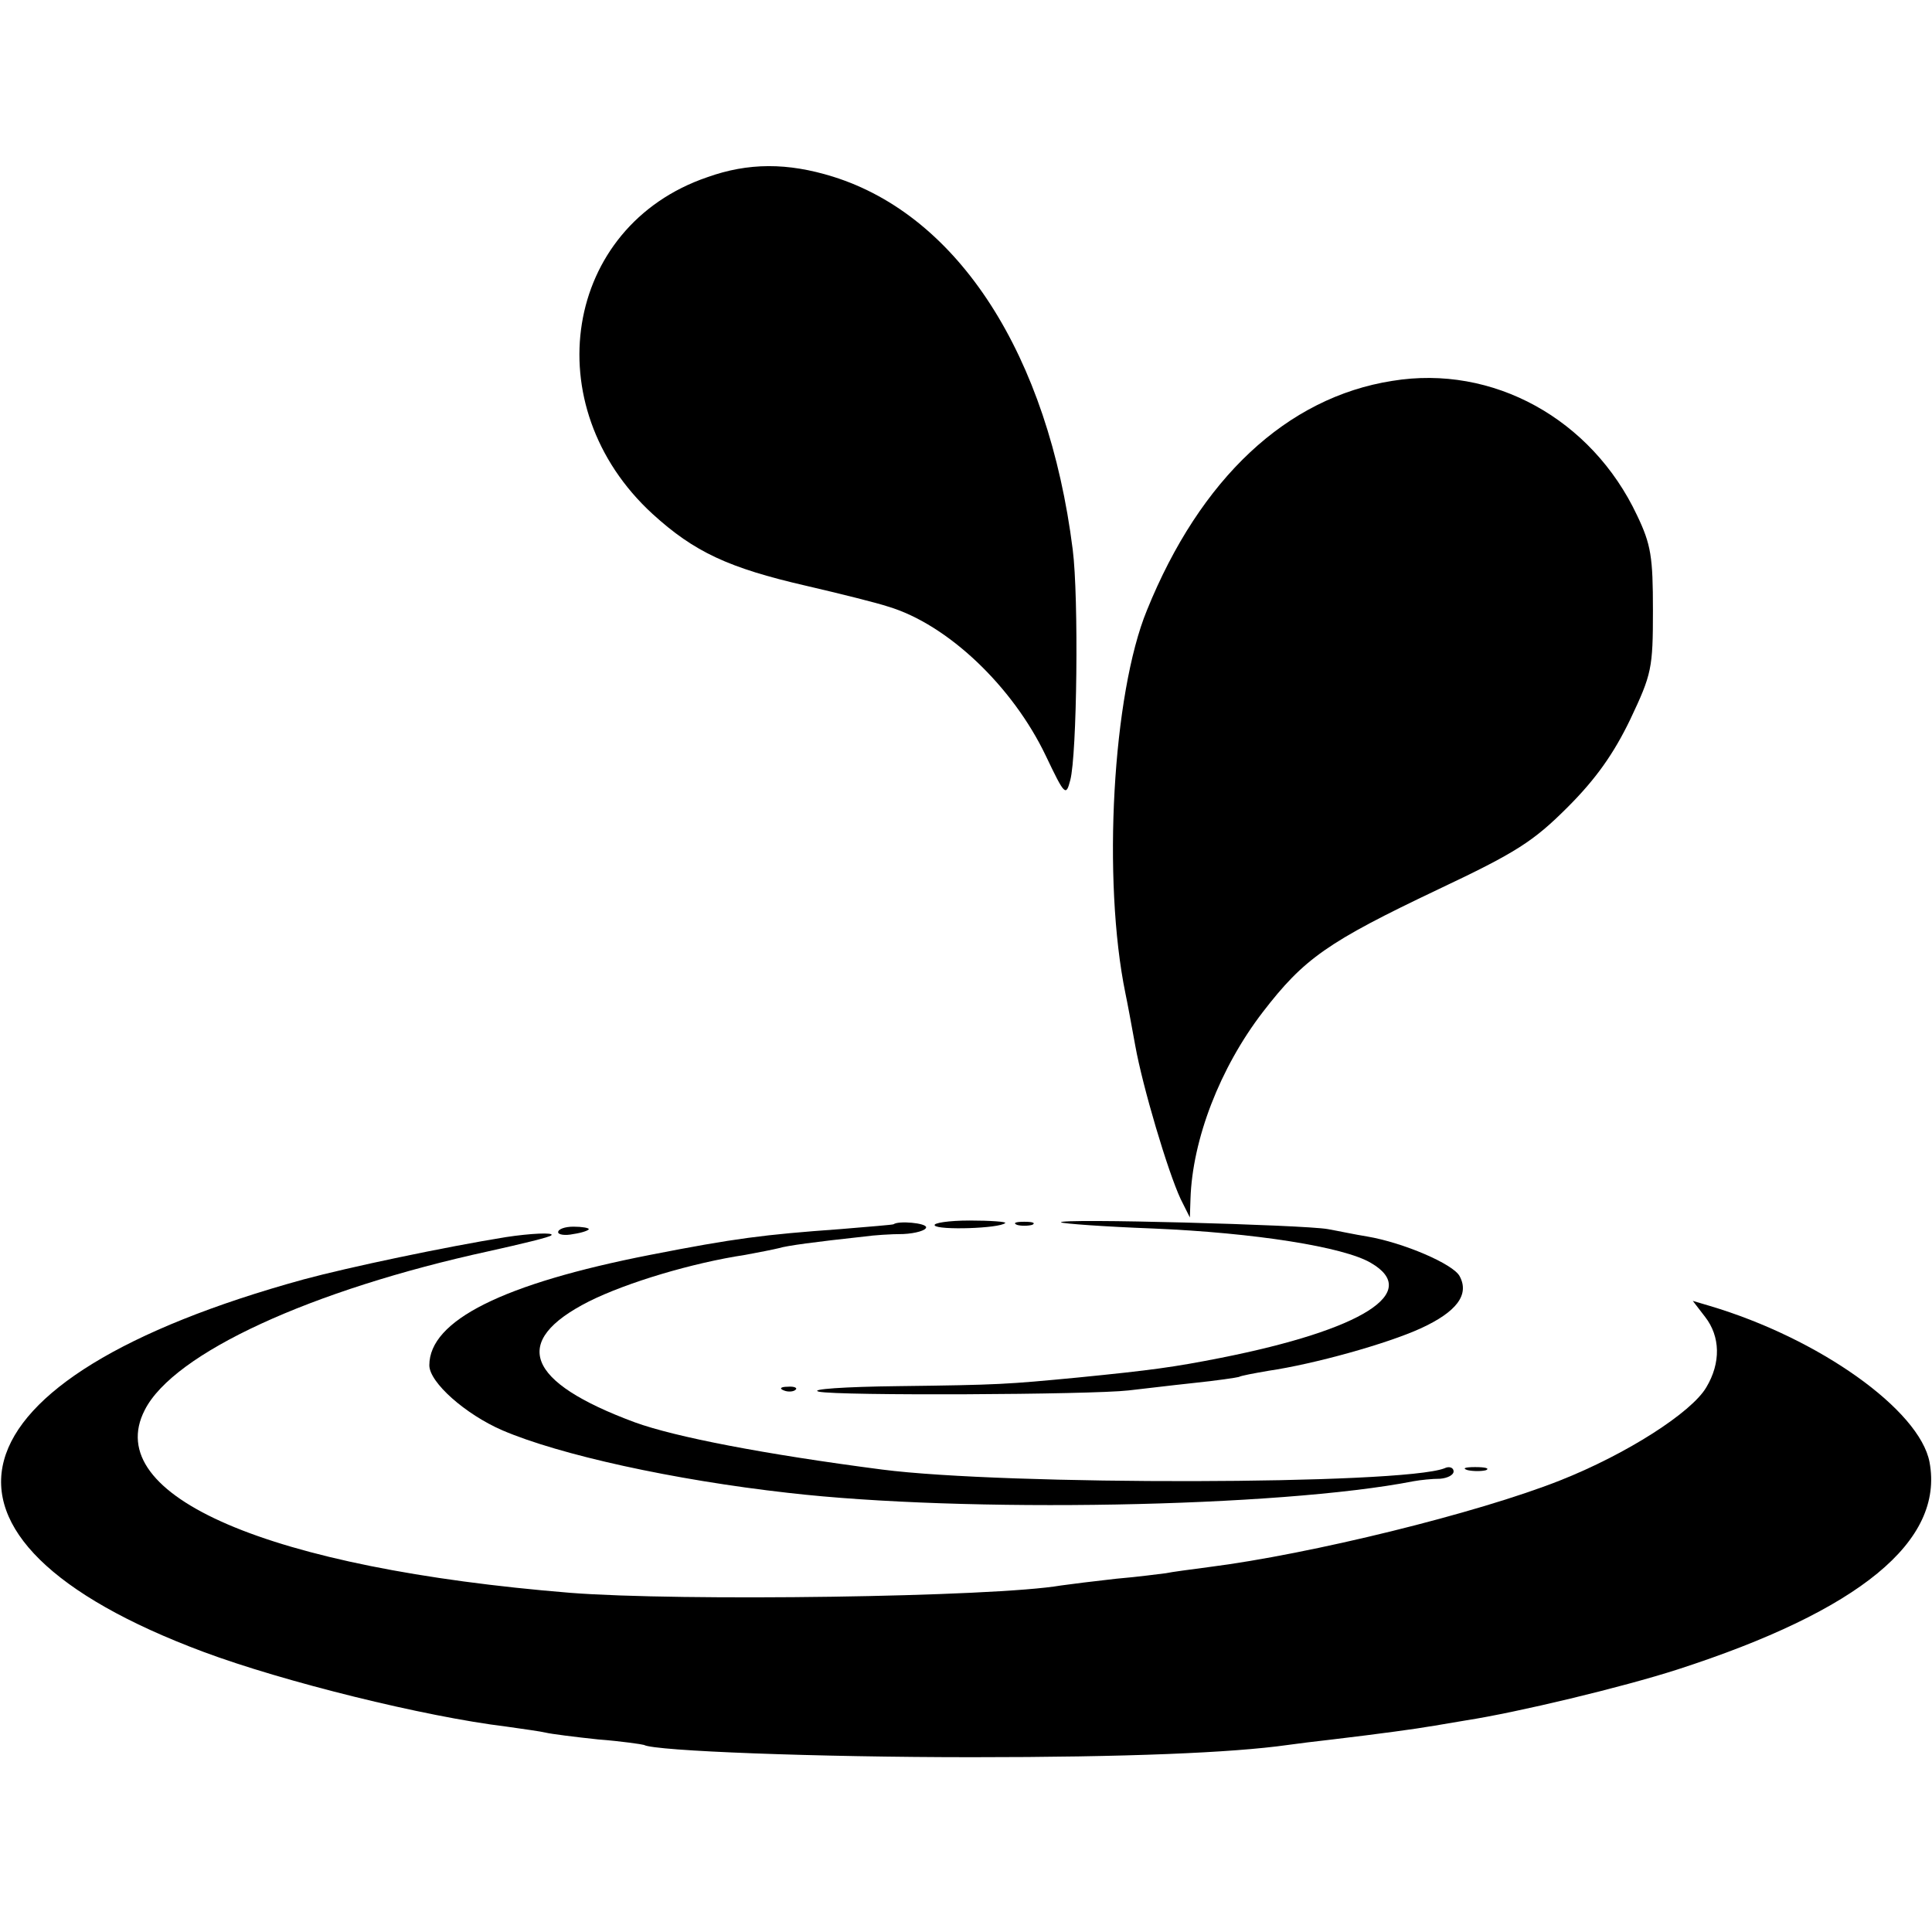
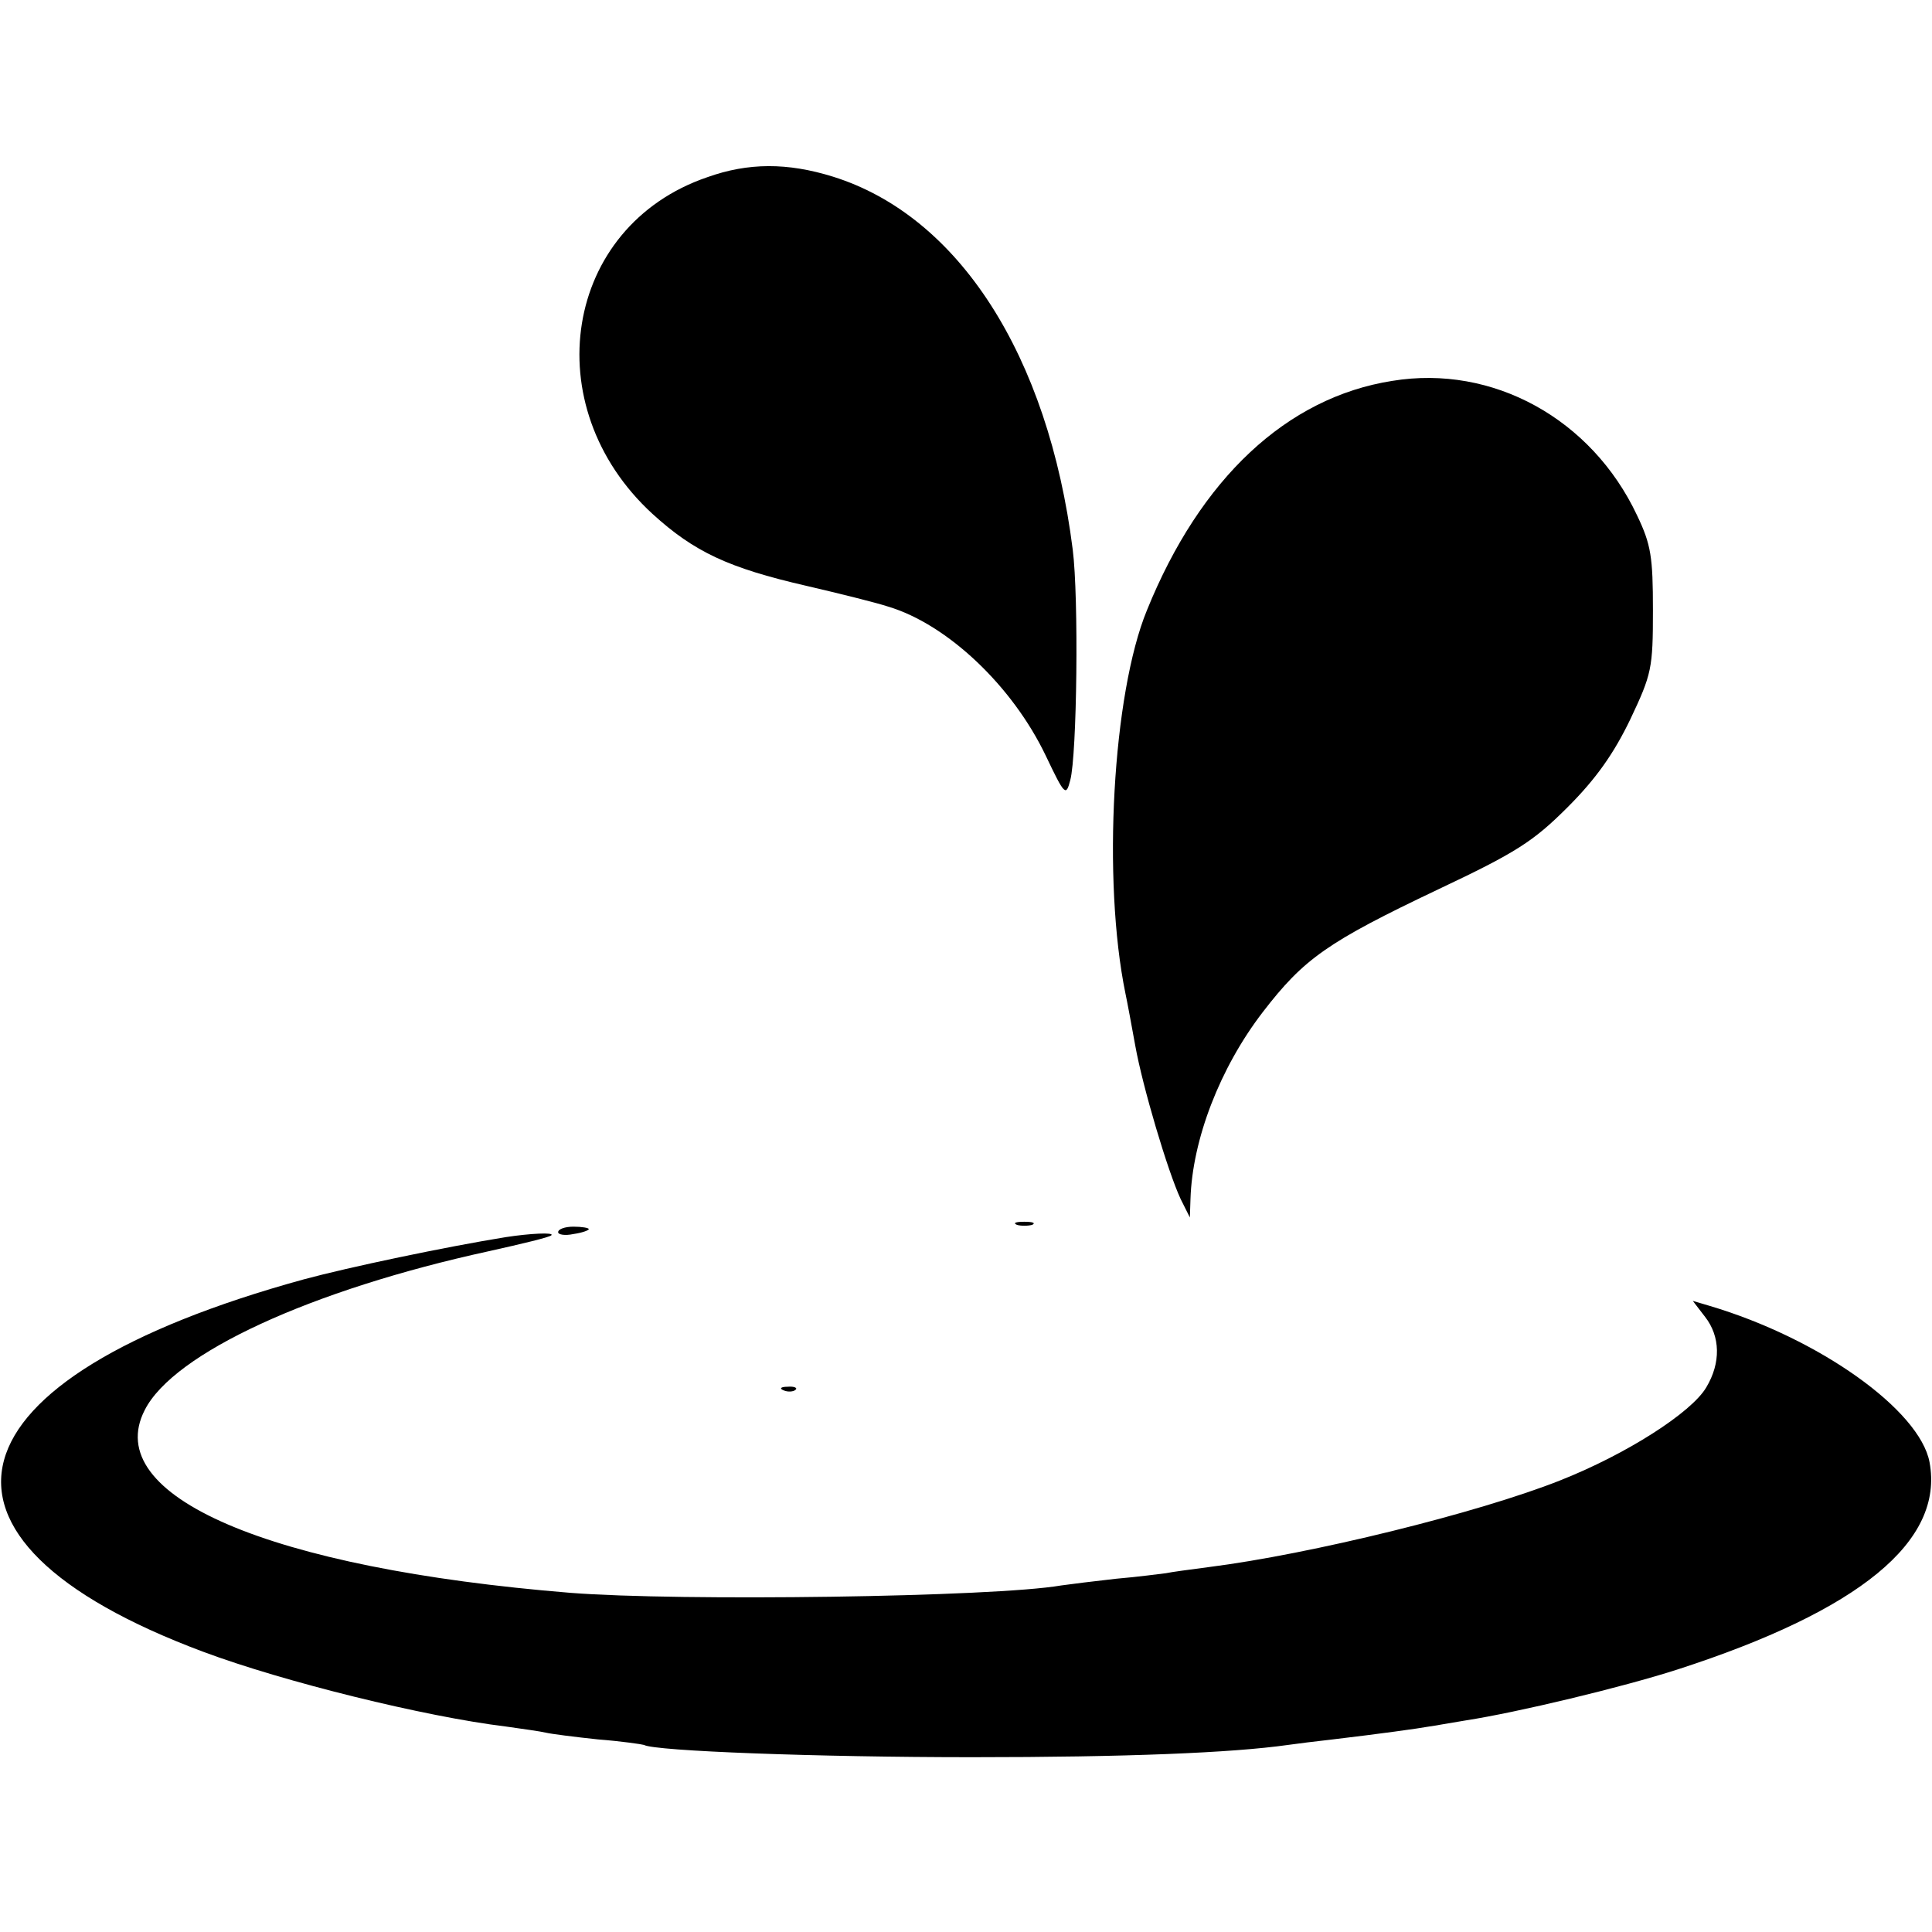
<svg xmlns="http://www.w3.org/2000/svg" version="1.0" width="315pt" height="315pt" viewBox="0 0 315 315" preserveAspectRatio="xMidYMid meet">
  <g transform="translate(0,315) scale(0.1,-0.1)" fill="#000000" stroke="none">
    <path d="M1153 2861 c-234 -80 -281 -373 -89 -549 68 -62 124 -88 250 -117 56 -13 116 -28 134 -34 97 -29 203 -130 257 -243 31 -65 33 -67 40 -40 11 41 14 298 4 376 -40 317 -186 544 -391 608 -74 23 -138 23 -205 -1z" />
    <path d="M2270 2529 c-172 -27 -313 -159 -400 -374 -56 -136 -73 -440 -35 -625 3 -14 10 -52 16 -85 12 -67 53 -205 74 -250 l15 -30 1 30 c3 97 48 214 118 305 67 87 105 114 286 200 127 60 155 78 211 134 46 46 75 87 102 143 35 74 37 83 37 178 0 87 -3 107 -26 155 -74 157 -235 246 -399 219z" />
-     <path d="M1457 1154 c-1 -1 -40 -4 -87 -8 -125 -9 -172 -15 -310 -42 -240 -47 -360 -107 -360 -180 0 -28 59 -80 119 -106 93 -40 279 -81 466 -102 286 -33 800 -24 1020 19 11 2 30 4 43 4 12 1 22 6 22 12 0 6 -7 9 -15 5 -70 -27 -716 -28 -917 -2 -192 25 -337 53 -403 77 -178 66 -203 132 -75 197 62 31 169 63 255 76 22 4 47 9 55 11 13 4 57 10 140 19 14 2 42 4 63 4 20 1 37 6 37 11 0 7 -45 11 -53 5z" />
-     <path d="M1524 1152 c5 -8 106 -5 115 4 2 2 -24 4 -58 4 -34 0 -60 -4 -57 -8z" />
    <path d="M1658 1153 c6 -2 18 -2 25 0 6 3 1 5 -13 5 -14 0 -19 -2 -12 -5z" />
-     <path d="M1730 1157 c3 -2 70 -7 150 -10 166 -7 311 -30 355 -56 83 -48 -13 -109 -245 -155 -76 -15 -112 -20 -233 -32 -115 -11 -128 -12 -292 -14 -88 -1 -146 -5 -130 -9 31 -7 444 -5 505 2 19 2 67 8 105 12 39 4 72 9 75 10 3 2 25 6 48 10 75 11 193 44 248 69 59 27 80 55 64 85 -10 20 -92 55 -151 65 -19 3 -47 9 -64 12 -37 7 -442 18 -435 11z" />
    <path d="M910 1141 c0 -4 11 -6 25 -3 14 2 25 6 25 8 0 2 -11 4 -25 4 -14 0 -25 -4 -25 -9z" />
    <path d="M825 1133 c-99 -16 -256 -49 -330 -69 -589 -162 -659 -422 -164 -607 131 -49 362 -106 494 -122 28 -4 57 -8 65 -10 8 -2 47 -7 85 -11 39 -3 72 -8 75 -9 17 -10 283 -20 535 -20 251 0 423 7 515 20 14 2 46 6 73 9 76 9 141 18 157 21 8 1 35 6 60 10 84 13 255 54 345 83 297 96 435 209 411 338 -16 85 -180 202 -359 255 l-27 8 20 -26 c25 -32 26 -75 2 -115 -24 -41 -130 -109 -239 -152 -134 -53 -406 -120 -572 -141 -30 -4 -61 -8 -70 -10 -9 -1 -45 -6 -81 -9 -36 -4 -76 -9 -90 -11 -110 -19 -622 -26 -800 -12 -492 40 -766 158 -694 298 47 93 272 196 561 259 54 12 100 23 102 26 5 5 -35 3 -74 -3z" />
    <path d="M1278 883 c7 -3 16 -2 19 1 4 3 -2 6 -13 5 -11 0 -14 -3 -6 -6z" />
-     <path d="M2393 753 c9 -2 23 -2 30 0 6 3 -1 5 -18 5 -16 0 -22 -2 -12 -5z" />
  </g>
</svg>